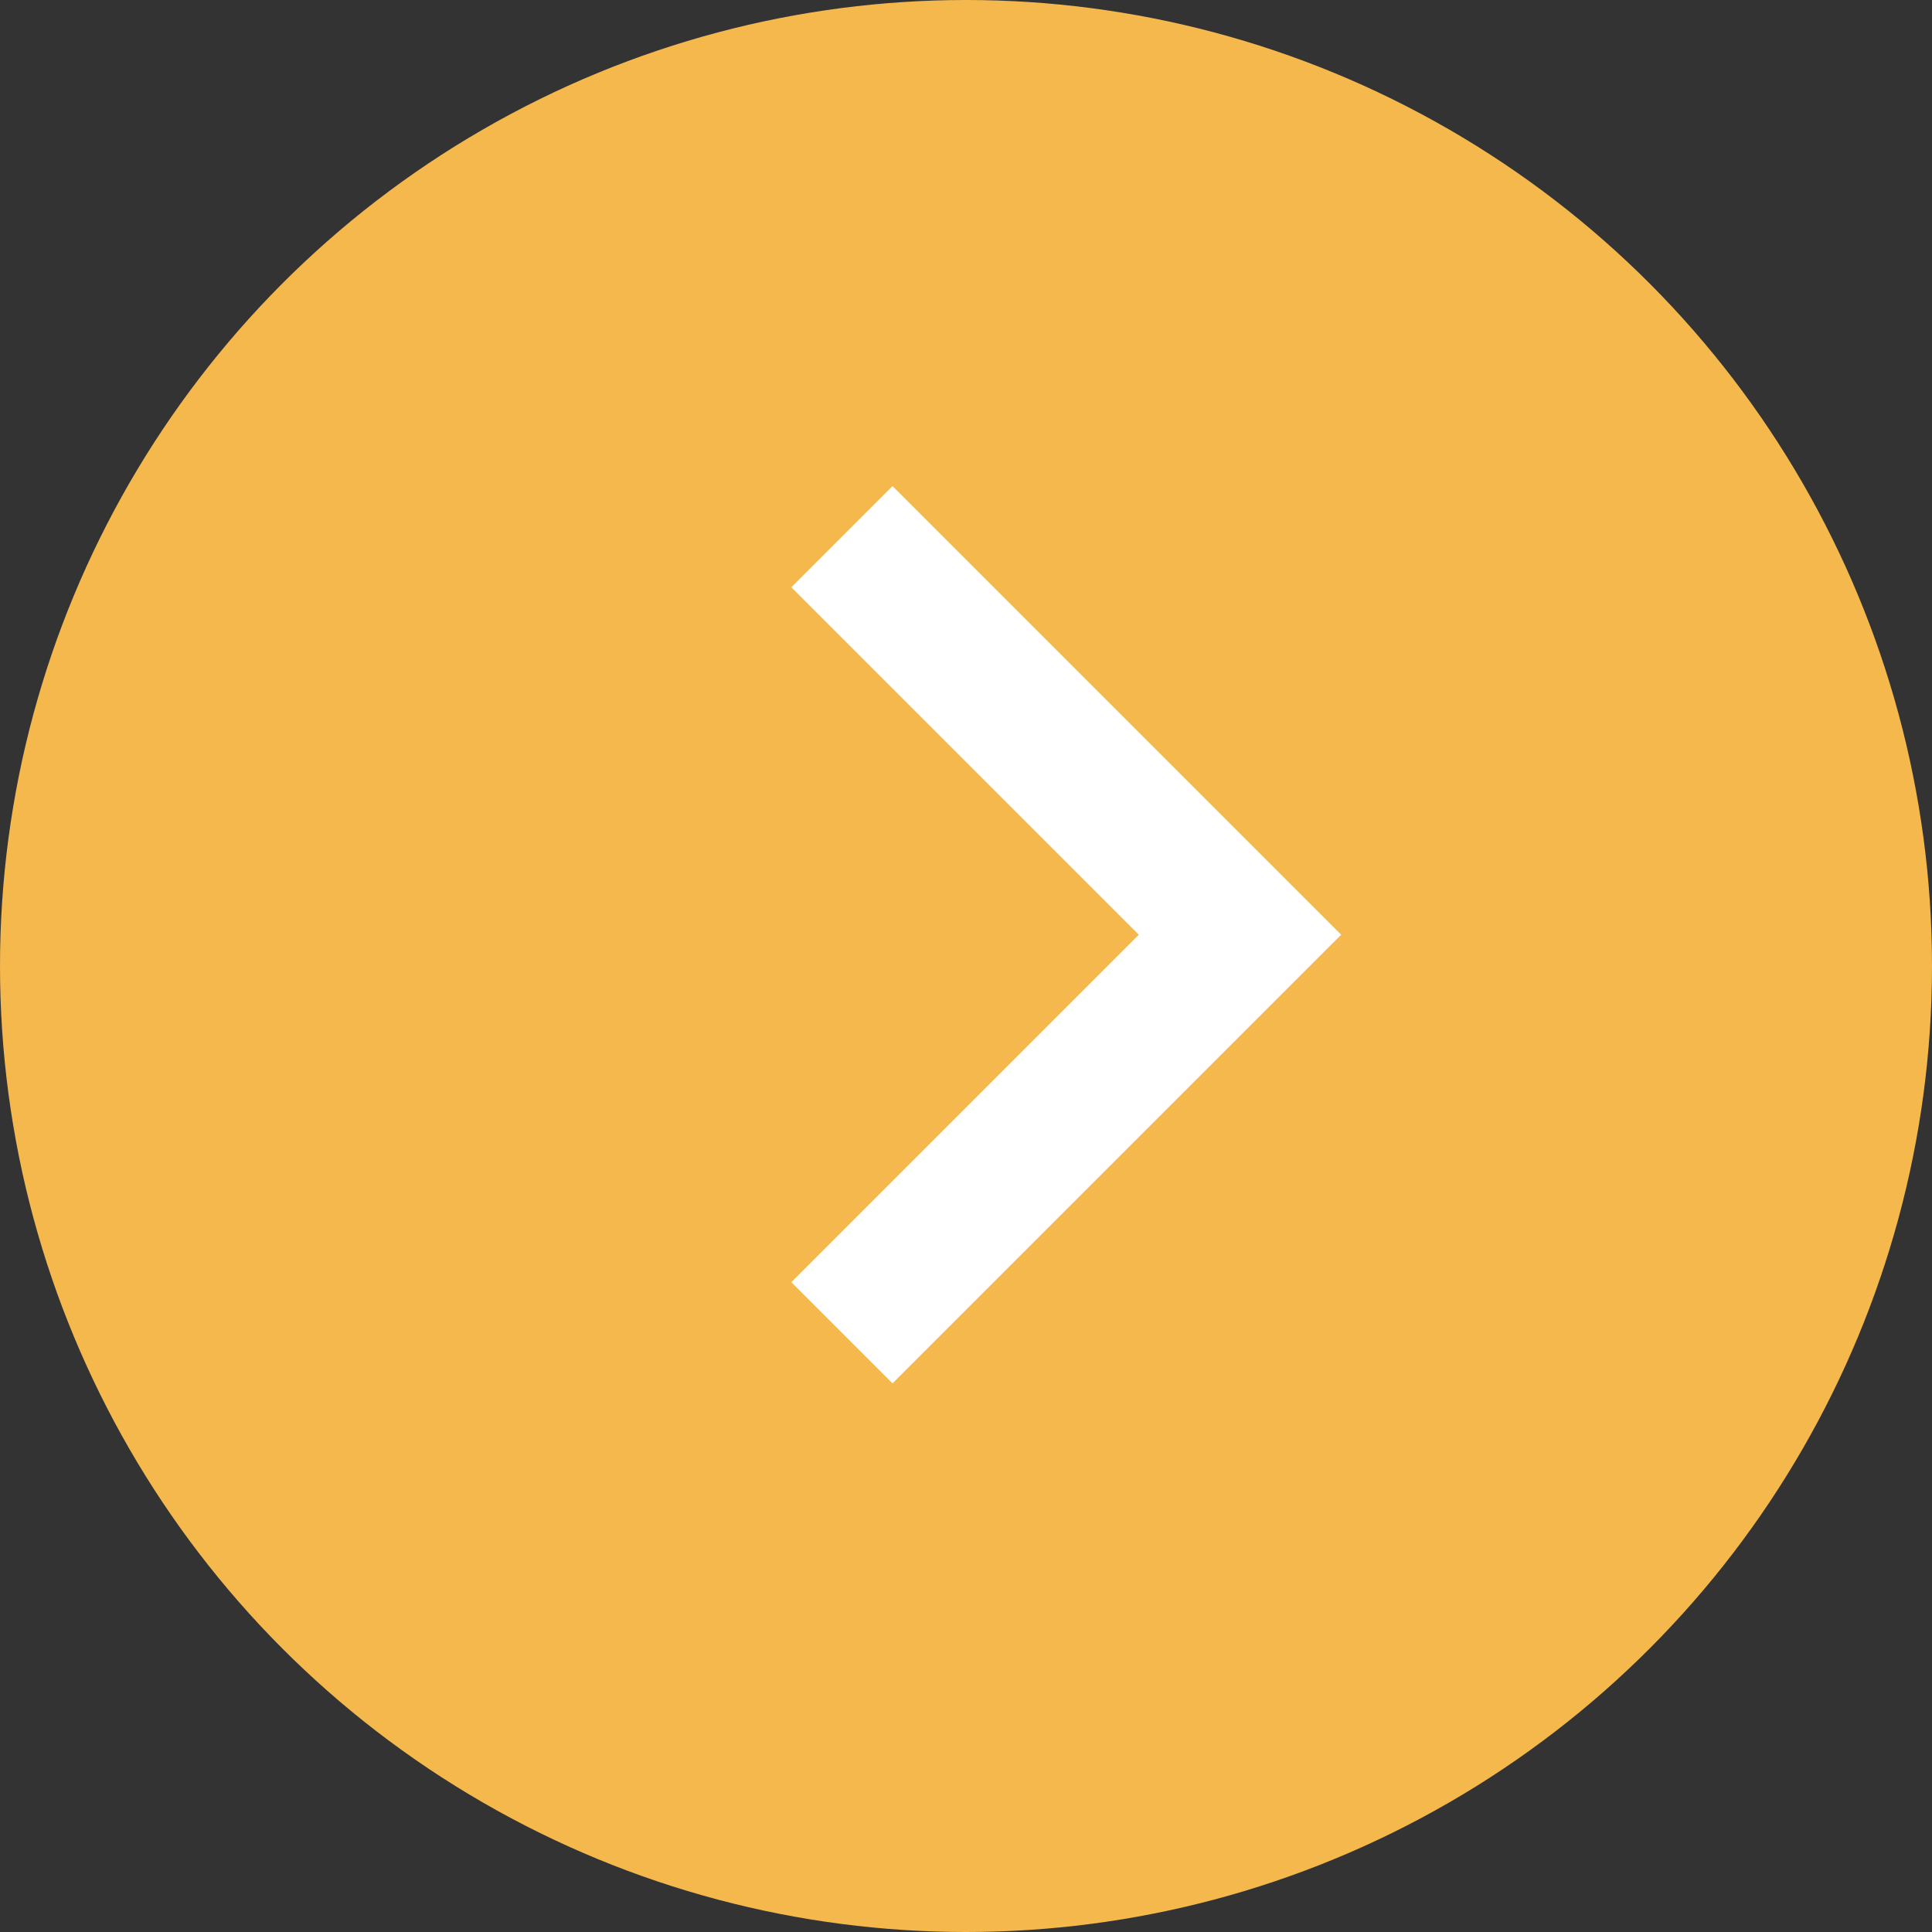
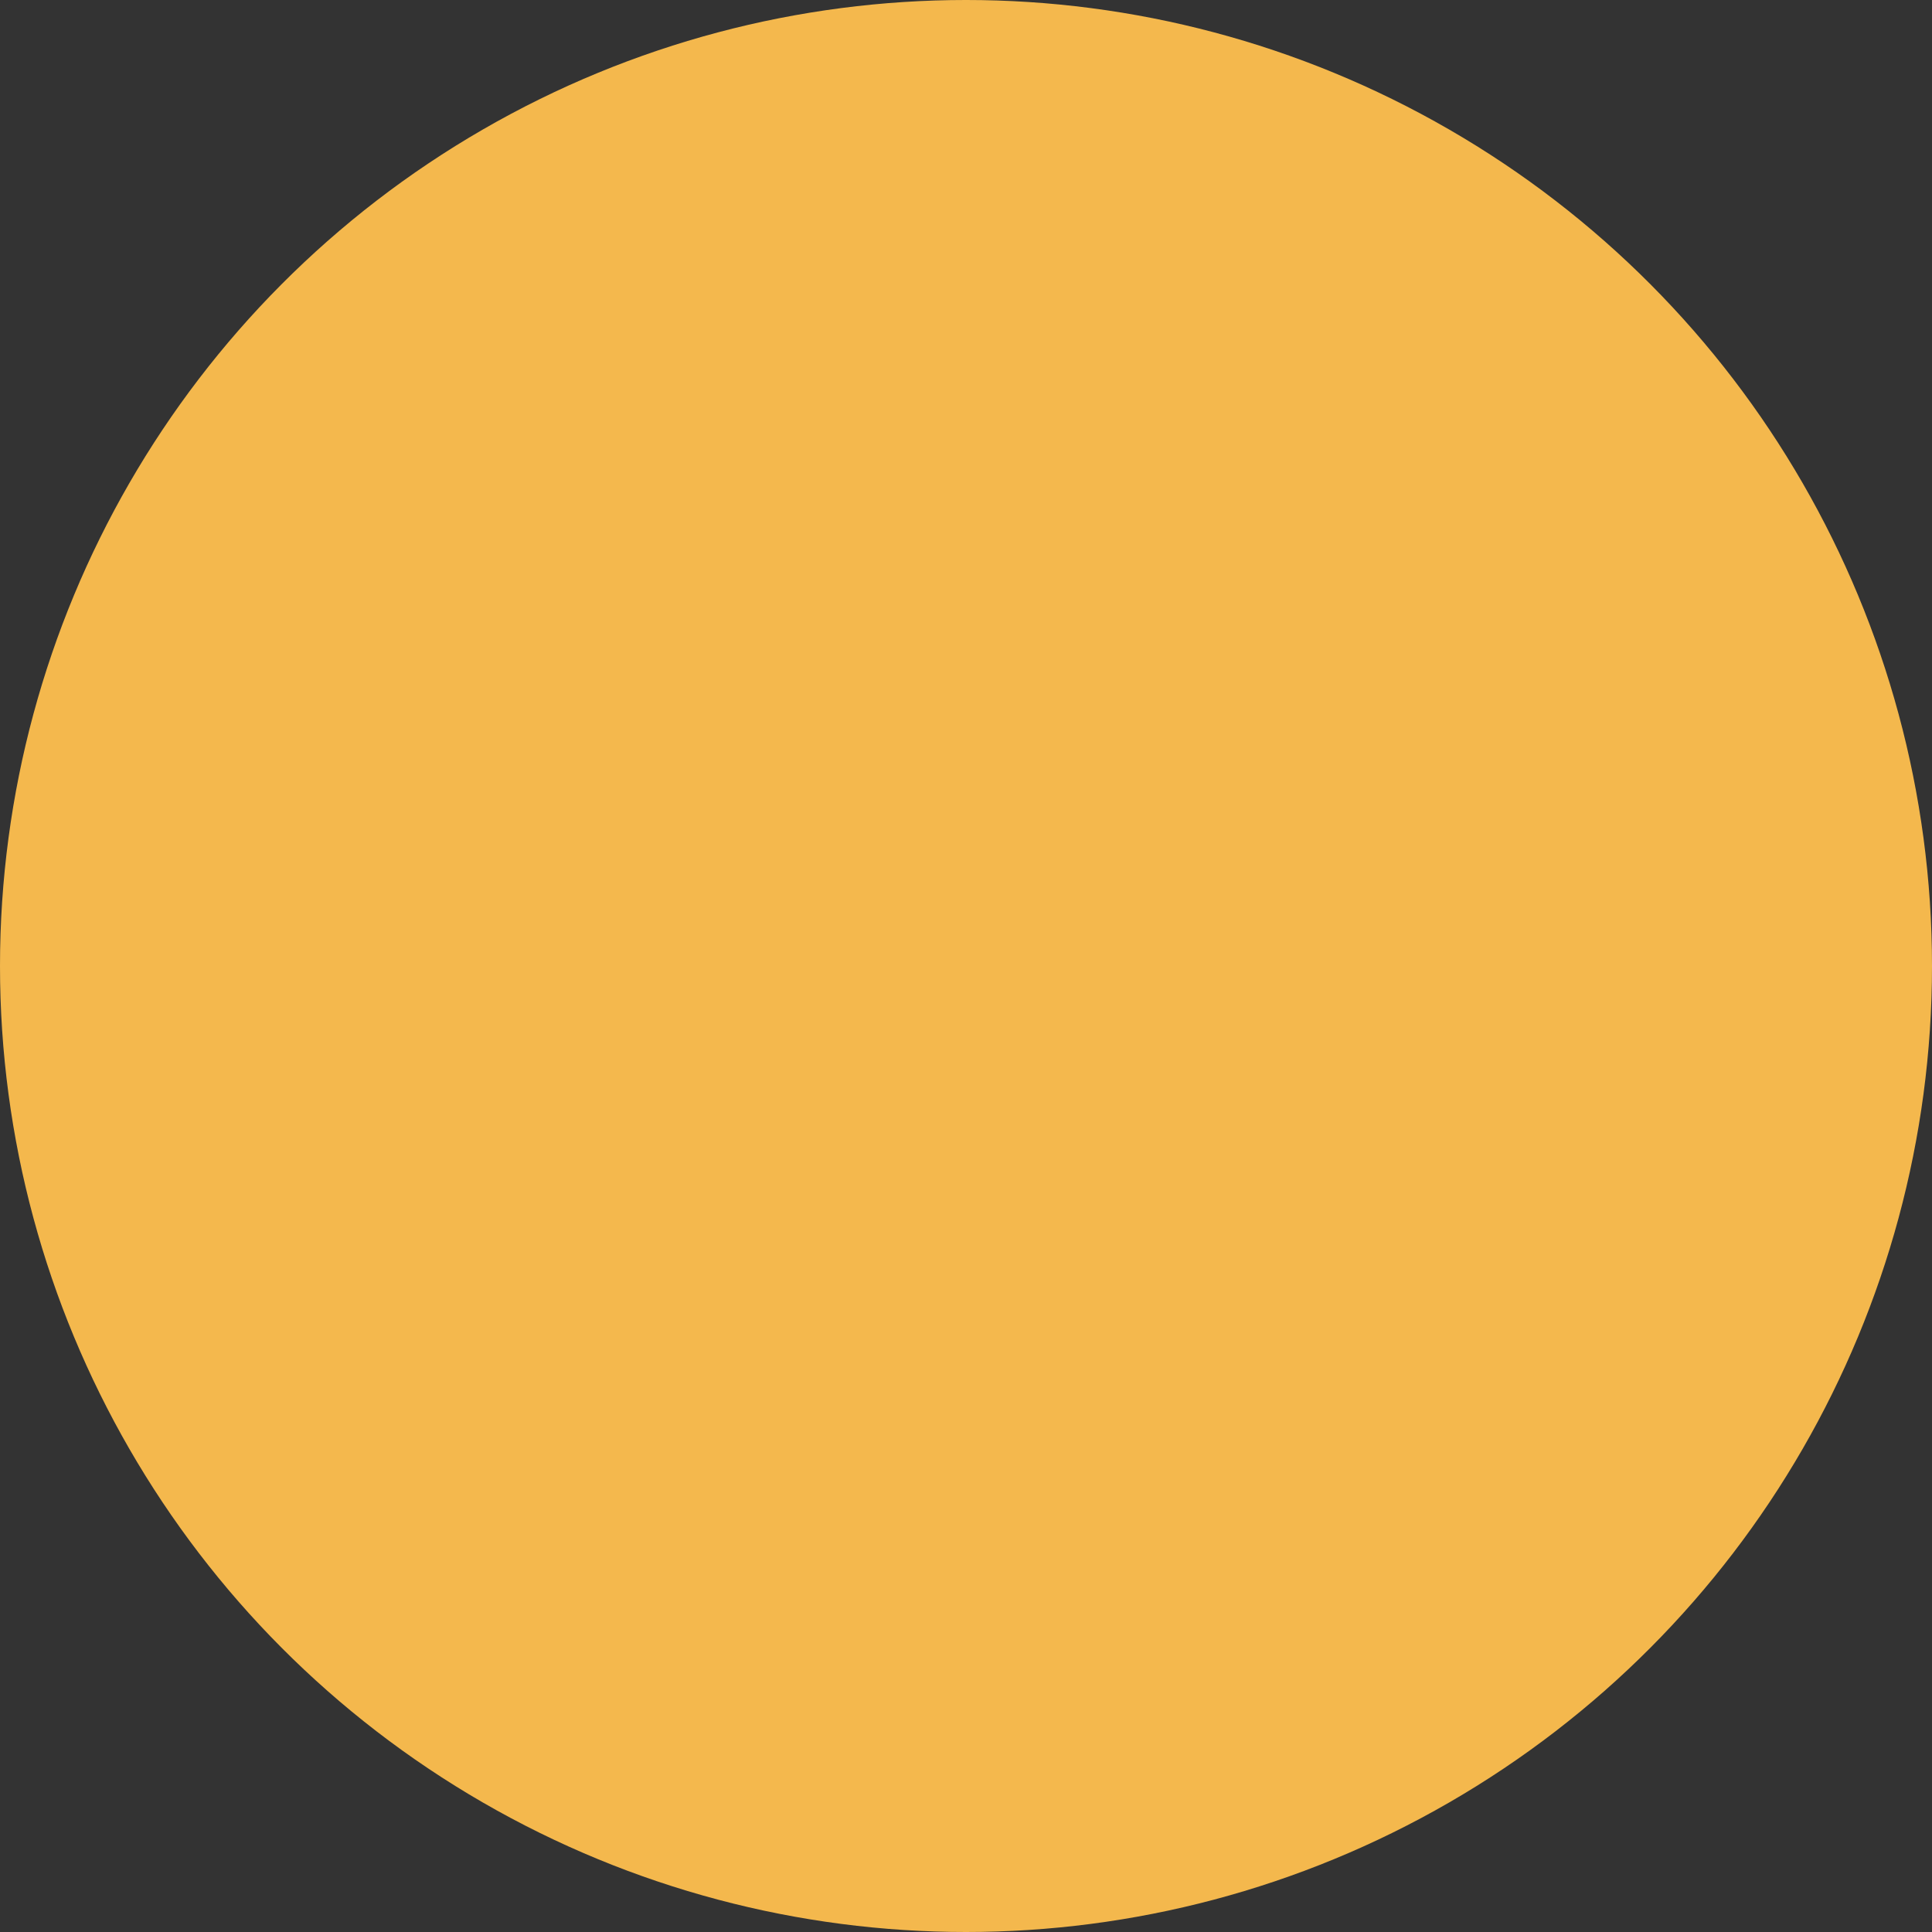
<svg xmlns="http://www.w3.org/2000/svg" width="27" height="27" viewBox="0 0 27 27">
  <rect x="0" y="0" width="27" height="27" fill="#333333" stroke="none" />
  <g id="グループ_1655" data-name="グループ 1655" transform="translate(-951 -804)">
    <circle id="楕円形_1" data-name="楕円形 1" cx="13.5" cy="13.5" r="13.5" transform="translate(951 804)" fill="#f4b84d" />
-     <path id="パス_7567" data-name="パス 7567" d="M969.766,648.865l5.563,5.563-5.563,5.563" transform="translate(-7 162.635)" fill="none" stroke="#fff" stroke-width="2" />
  </g>
</svg>